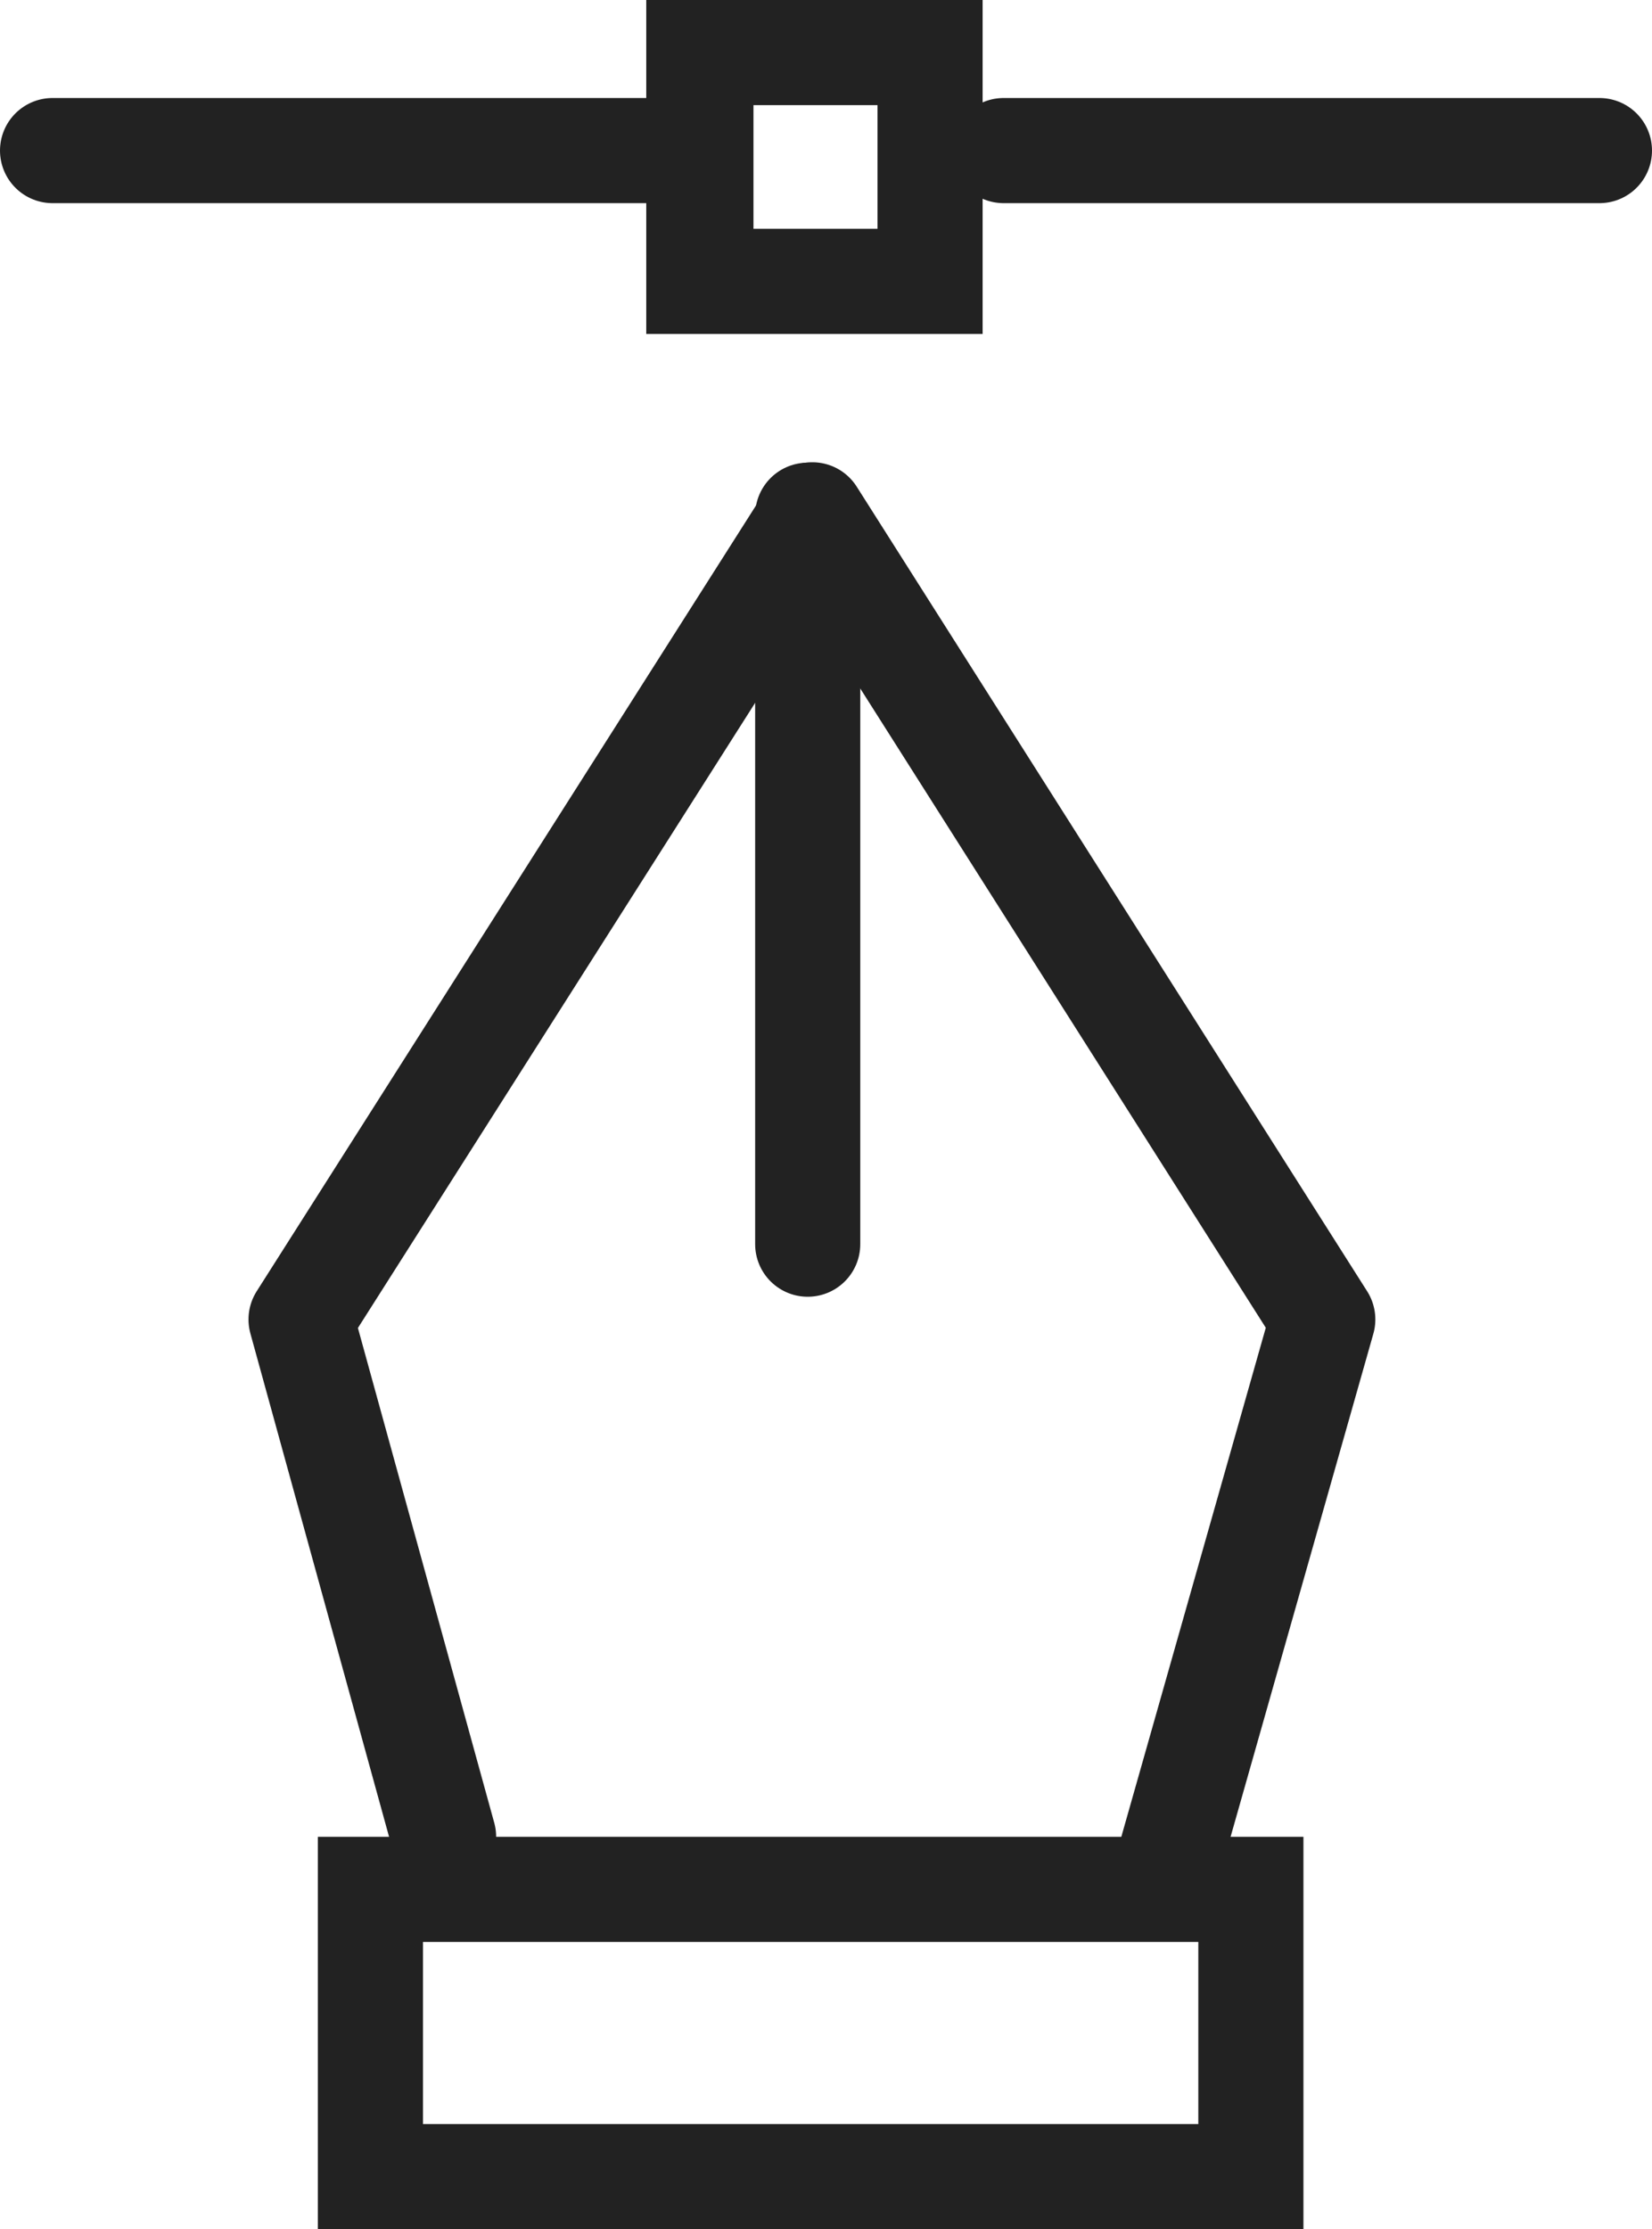
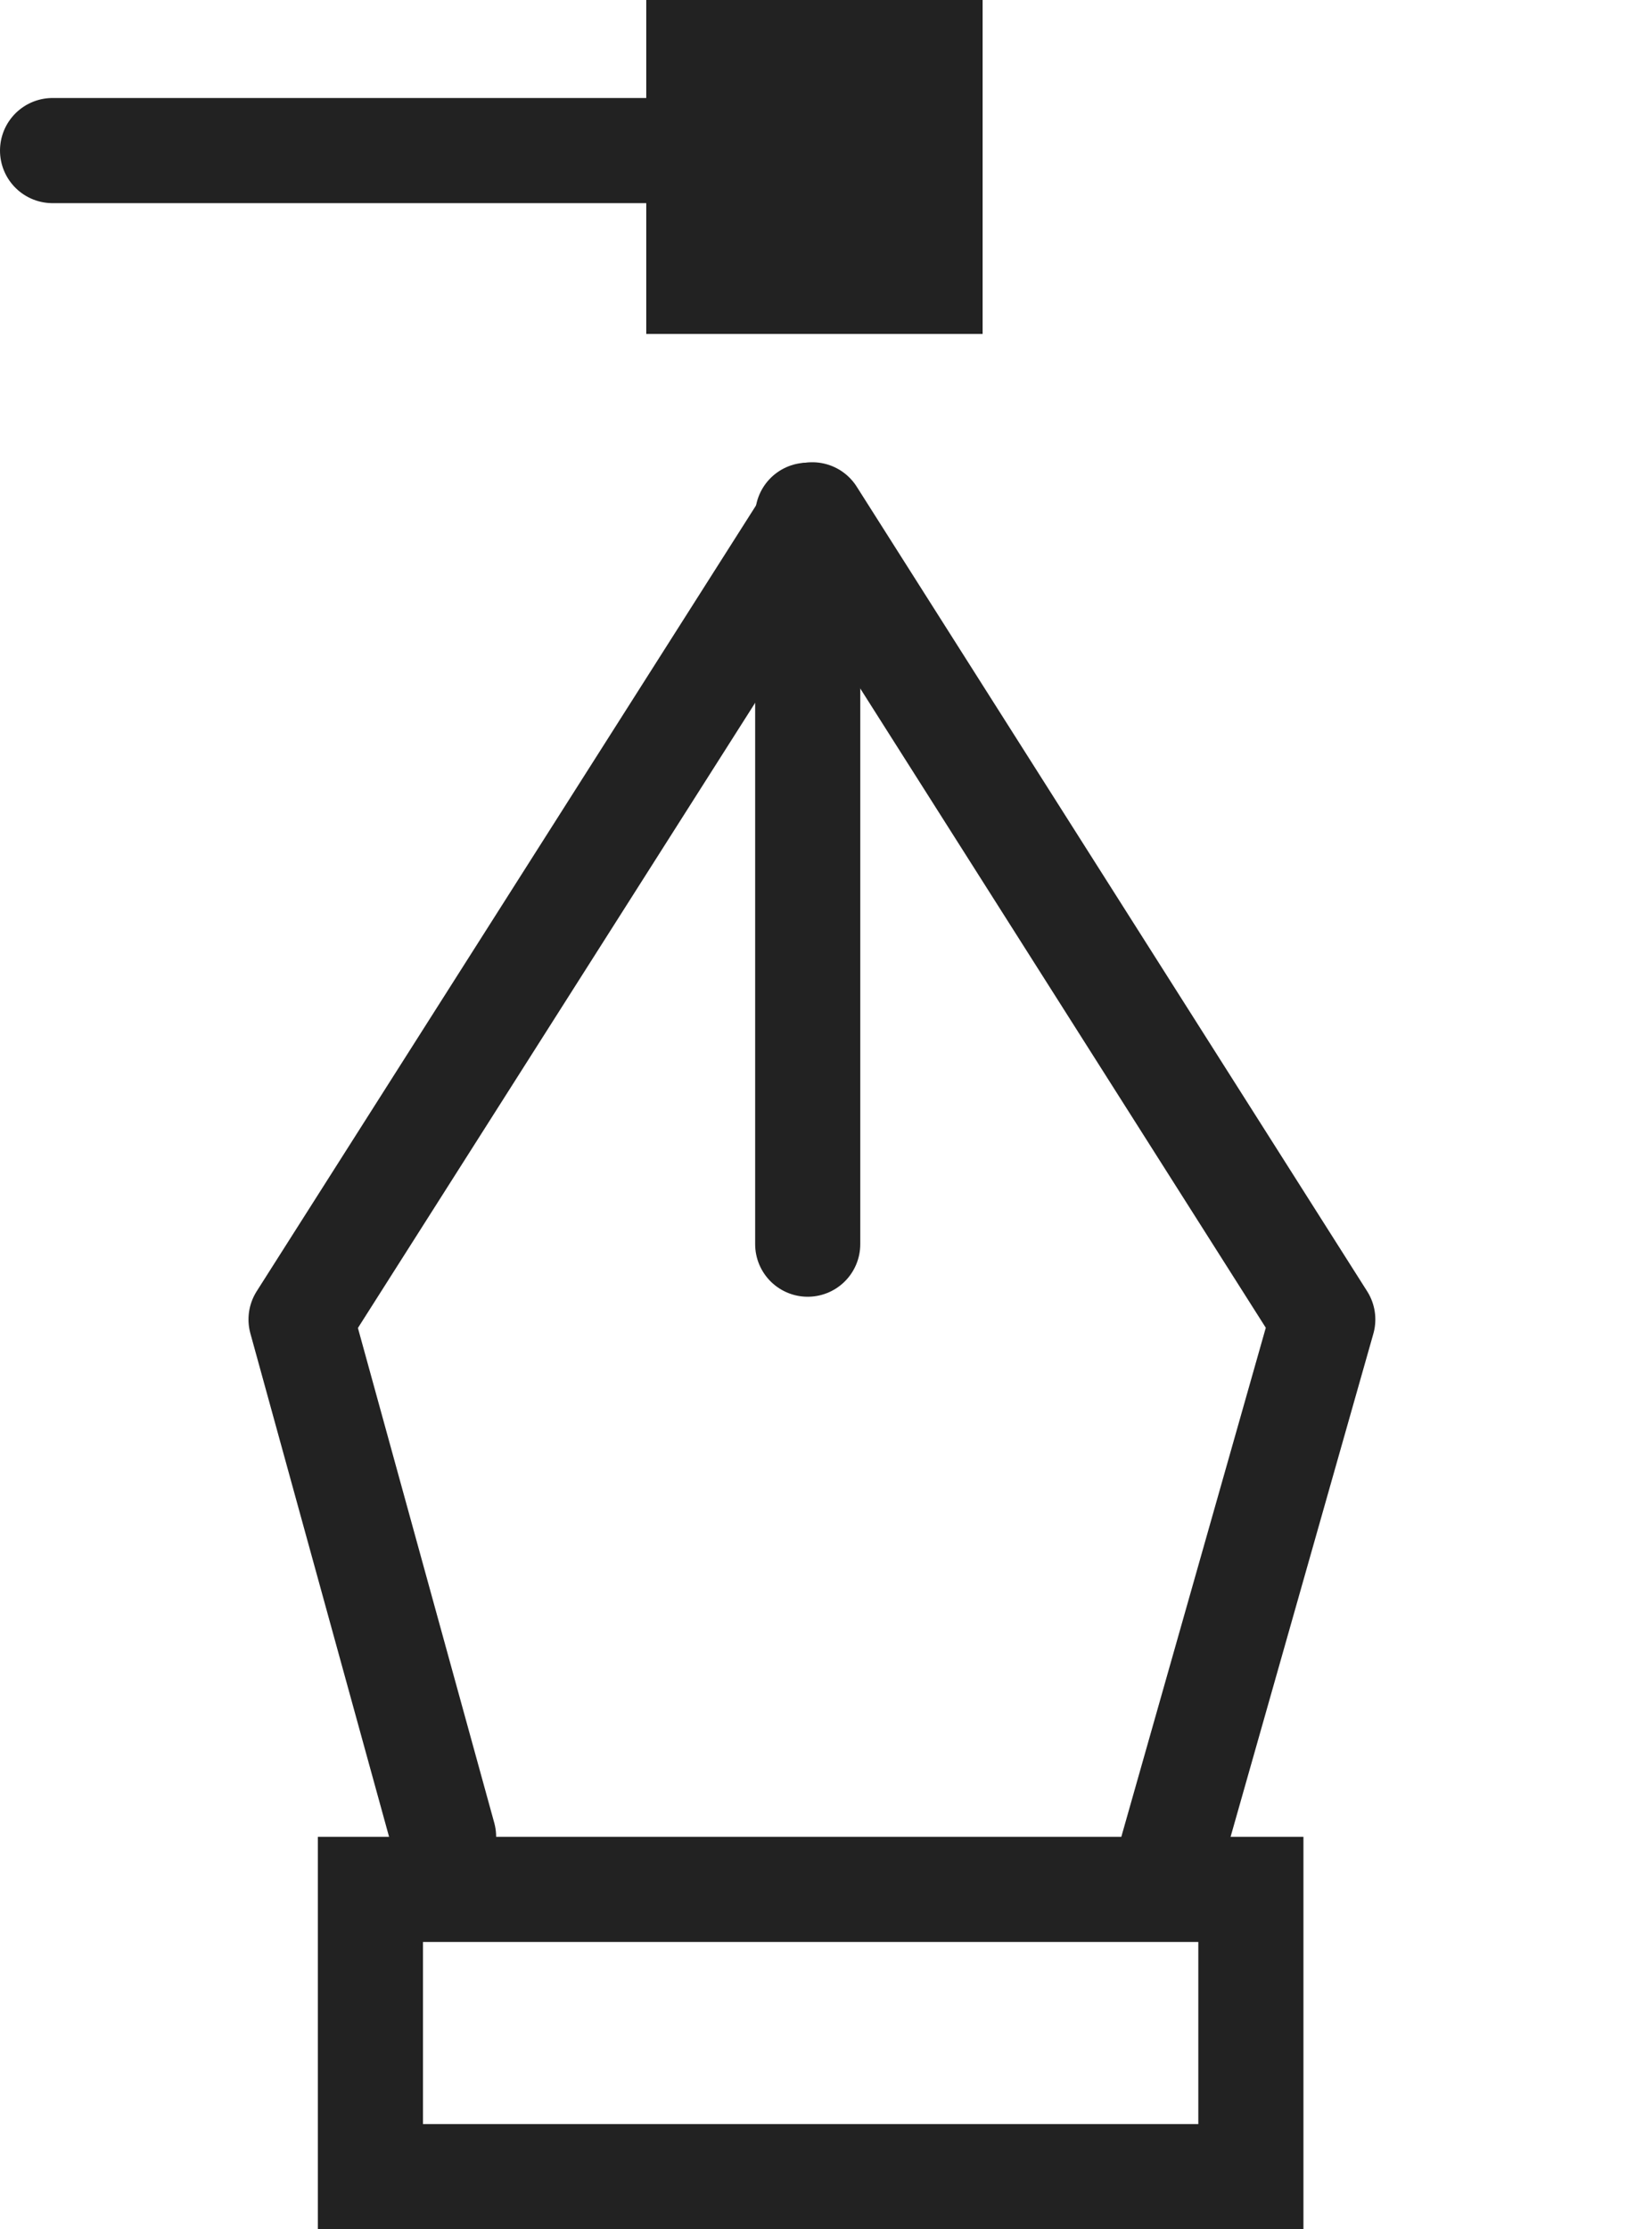
<svg xmlns="http://www.w3.org/2000/svg" viewBox="0 0 39.29 53">
  <defs>
    <style>.cls-1{fill:none;stroke:#222;stroke-linecap:round;stroke-linejoin:round;stroke-width:2.5px;}.cls-2{fill:#222;}</style>
  </defs>
  <title>ico_sec2_3</title>
  <g id="레이어_2" data-name="레이어 2">
    <g id="_Layer_" data-name="&lt;Layer&gt;">
      <polyline class="cls-1" points="27.88 43.98 31.46 31.37 19.32 12.24 7.16 31.37 10.55 43.67" />
      <line class="cls-1" x1="19.21" y1="29.58" x2="19.21" y2="12.25" />
      <path class="cls-2" d="M28.5,46.17l0,4.33H10.06V46.17H28.5M31,43.67h0Zm0,0H7.56V53H31L31,43.67Z" />
      <line class="cls-1" x1="1.25" y1="3.58" x2="15.42" y2="3.58" />
-       <line class="cls-1" x1="23.87" y1="3.58" x2="38.04" y2="3.58" />
-       <path class="cls-2" d="M20.87,2.5V5.44H17.92V2.5h2.95M23.37,0h-8V7.94h8V0Z" />
+       <path class="cls-2" d="M20.87,2.5H17.92V2.5h2.95M23.37,0h-8V7.94h8V0Z" />
    </g>
  </g>
</svg>